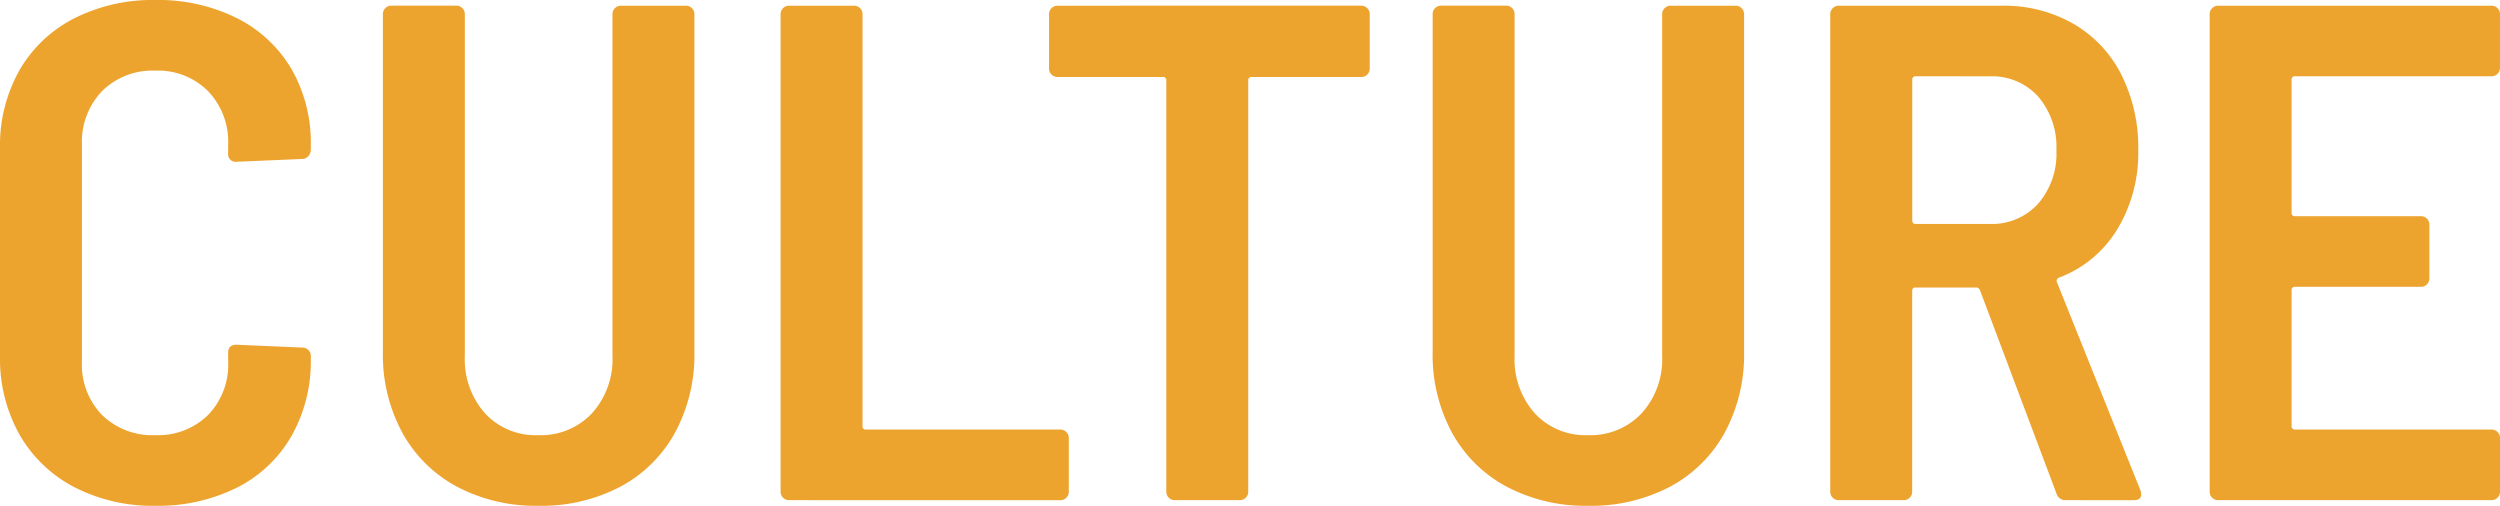
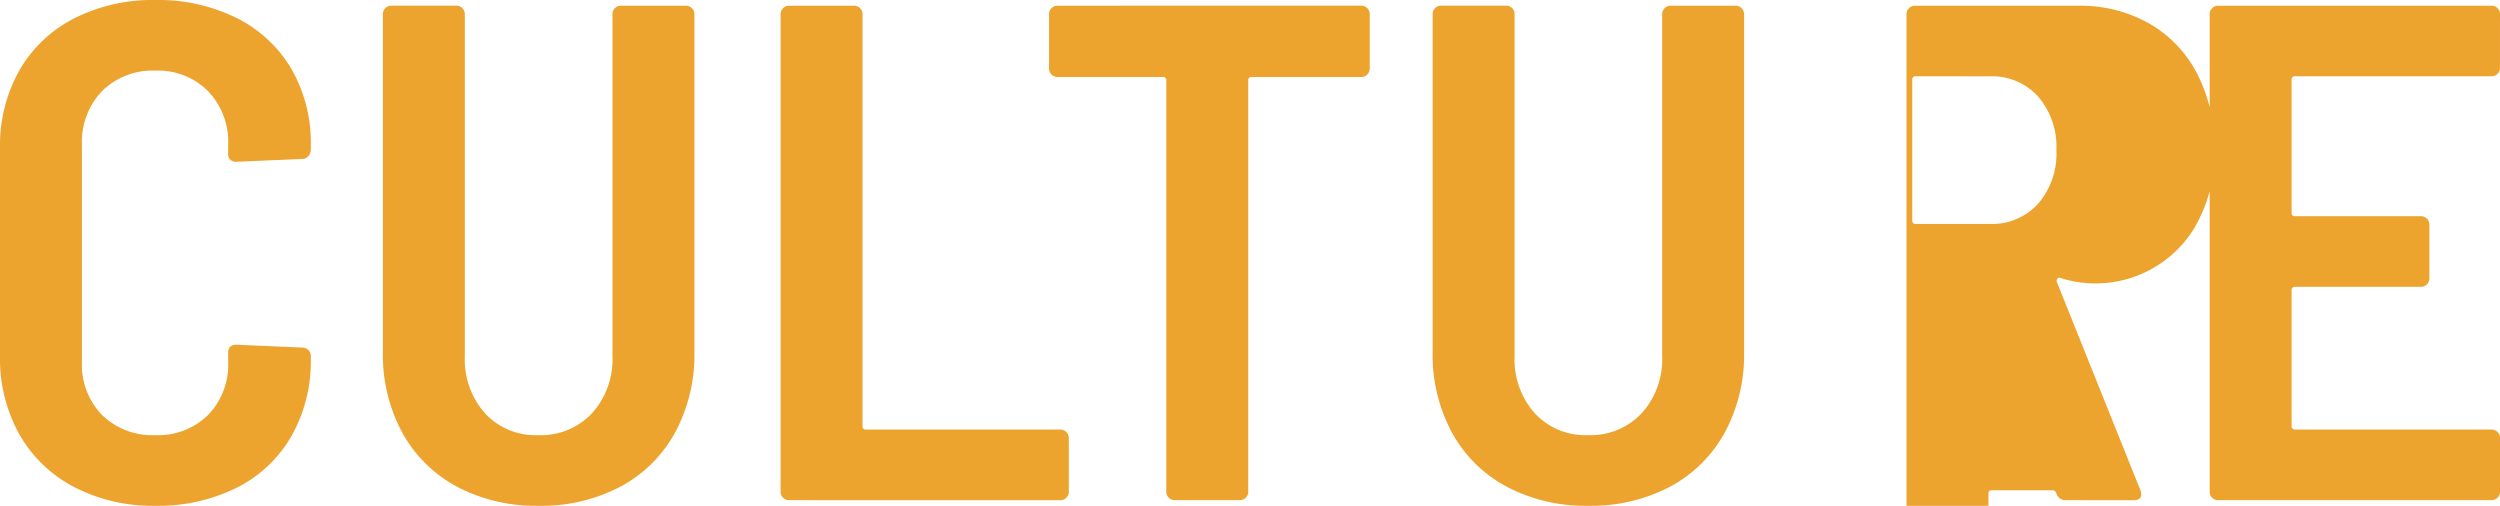
<svg xmlns="http://www.w3.org/2000/svg" width="222.107" height="44.936" viewBox="0 0 222.107 44.936">
-   <path d="M-197.873-40.024a15.181,15.181,0,0,1-7.217-1.663,11.907,11.907,0,0,1-4.864-4.676,13.765,13.765,0,0,1-1.726-6.966V-71.78a13.593,13.593,0,0,1,1.726-6.935,11.761,11.761,0,0,1,4.864-4.613,15.42,15.42,0,0,1,7.217-1.632,15.67,15.67,0,0,1,7.217,1.6,11.678,11.678,0,0,1,4.864,4.519,13.127,13.127,0,0,1,1.726,6.809v.377a.836.836,0,0,1-.22.565.684.684,0,0,1-.533.251l-5.837.251a.666.666,0,0,1-.753-.753v-.753a6.512,6.512,0,0,0-1.789-4.77,6.264,6.264,0,0,0-4.676-1.82,6.344,6.344,0,0,0-4.738,1.82,6.512,6.512,0,0,0-1.789,4.77v19.267a6.405,6.405,0,0,0,1.789,4.738,6.405,6.405,0,0,0,4.738,1.789,6.323,6.323,0,0,0,4.676-1.789,6.405,6.405,0,0,0,1.789-4.738v-.816q0-.69.753-.69l5.837.251a.726.726,0,0,1,.533.22.726.726,0,0,1,.22.533v.251a13.466,13.466,0,0,1-1.726,6.872,11.559,11.559,0,0,1-4.864,4.581A15.67,15.67,0,0,1-197.873-40.024Zm34.016,0a14.951,14.951,0,0,1-7.217-1.695,11.945,11.945,0,0,1-4.864-4.8,14.552,14.552,0,0,1-1.726-7.186v-30a.726.726,0,0,1,.22-.533.726.726,0,0,1,.533-.22h5.774a.726.726,0,0,1,.533.22.726.726,0,0,1,.22.533v30.376a7.216,7.216,0,0,0,1.789,5.084,6.129,6.129,0,0,0,4.738,1.946,6.228,6.228,0,0,0,4.77-1.946,7.141,7.141,0,0,0,1.82-5.084V-83.7a.726.726,0,0,1,.22-.533.726.726,0,0,1,.533-.22h5.774a.726.726,0,0,1,.533.22.726.726,0,0,1,.22.533v30a14.552,14.552,0,0,1-1.726,7.186,11.944,11.944,0,0,1-4.864,4.8A15.087,15.087,0,0,1-163.857-40.024Zm22.28-.5a.726.726,0,0,1-.533-.22.726.726,0,0,1-.22-.533V-83.7a.726.726,0,0,1,.22-.533.726.726,0,0,1,.533-.22h5.774a.726.726,0,0,1,.533.22.726.726,0,0,1,.22.533v36.589a.277.277,0,0,0,.314.314h17.259a.726.726,0,0,1,.533.22.726.726,0,0,1,.22.533v4.77a.726.726,0,0,1-.22.533.726.726,0,0,1-.533.22Zm50.836-43.932a.726.726,0,0,1,.533.22.726.726,0,0,1,.22.533v4.833a.726.726,0,0,1-.22.533.726.726,0,0,1-.533.22h-9.728a.277.277,0,0,0-.314.314v36.526a.726.726,0,0,1-.22.533.726.726,0,0,1-.533.22h-5.774a.726.726,0,0,1-.533-.22.726.726,0,0,1-.22-.533V-77.805a.277.277,0,0,0-.314-.314h-9.351a.726.726,0,0,1-.533-.22.726.726,0,0,1-.22-.533V-83.7a.726.726,0,0,1,.22-.533.726.726,0,0,1,.533-.22ZM-70.6-40.024a14.951,14.951,0,0,1-7.217-1.695,11.945,11.945,0,0,1-4.864-4.8A14.552,14.552,0,0,1-84.4-53.706v-30a.726.726,0,0,1,.22-.533.726.726,0,0,1,.533-.22h5.774a.726.726,0,0,1,.533.22.726.726,0,0,1,.22.533v30.376a7.216,7.216,0,0,0,1.789,5.084A6.129,6.129,0,0,0-70.6-46.3a6.228,6.228,0,0,0,4.77-1.946,7.141,7.141,0,0,0,1.82-5.084V-83.7a.726.726,0,0,1,.22-.533.726.726,0,0,1,.533-.22h5.774a.726.726,0,0,1,.533.22.726.726,0,0,1,.22.533v30a14.552,14.552,0,0,1-1.726,7.186,11.944,11.944,0,0,1-4.864,4.8A15.087,15.087,0,0,1-70.6-40.024Zm42.488-.5a.826.826,0,0,1-.879-.628l-6.778-18.012q-.126-.251-.314-.251h-5.4a.277.277,0,0,0-.314.314v17.824a.726.726,0,0,1-.22.533.726.726,0,0,1-.533.22h-5.774a.726.726,0,0,1-.533-.22.726.726,0,0,1-.22-.533V-83.7a.726.726,0,0,1,.22-.533.726.726,0,0,1,.533-.22h14.5a12.41,12.41,0,0,1,6.339,1.6,10.854,10.854,0,0,1,4.268,4.519,14.366,14.366,0,0,1,1.506,6.684,13.1,13.1,0,0,1-1.883,7.092A10.283,10.283,0,0,1-28.735-60.3a.3.3,0,0,0-.188.439L-21.518-41.4a.874.874,0,0,1,.063.377q0,.5-.628.5ZM-41.475-78.182a.277.277,0,0,0-.314.314v12.489a.277.277,0,0,0,.314.314h6.59a5.506,5.506,0,0,0,4.268-1.789,6.758,6.758,0,0,0,1.632-4.738,6.85,6.85,0,0,0-1.632-4.8,5.506,5.506,0,0,0-4.268-1.789Zm51.9-.753a.726.726,0,0,1-.22.533.726.726,0,0,1-.533.22H-7.773a.277.277,0,0,0-.314.314v11.8a.277.277,0,0,0,.314.314H3.4a.726.726,0,0,1,.533.22.726.726,0,0,1,.22.533v4.77a.726.726,0,0,1-.22.533.726.726,0,0,1-.533.22H-7.773a.277.277,0,0,0-.314.314v12.05a.277.277,0,0,0,.314.314H9.674a.726.726,0,0,1,.533.22.726.726,0,0,1,.22.533v4.77a.726.726,0,0,1-.22.533.726.726,0,0,1-.533.22H-14.614a.726.726,0,0,1-.533-.22.726.726,0,0,1-.22-.533V-83.7a.726.726,0,0,1,.22-.533.726.726,0,0,1,.533-.22H9.674a.726.726,0,0,1,.533.22.726.726,0,0,1,.22.533Z" transform="translate(211.68 84.96)" fill="#eda42f" />
+   <path d="M-197.873-40.024a15.181,15.181,0,0,1-7.217-1.663,11.907,11.907,0,0,1-4.864-4.676,13.765,13.765,0,0,1-1.726-6.966V-71.78a13.593,13.593,0,0,1,1.726-6.935,11.761,11.761,0,0,1,4.864-4.613,15.42,15.42,0,0,1,7.217-1.632,15.67,15.67,0,0,1,7.217,1.6,11.678,11.678,0,0,1,4.864,4.519,13.127,13.127,0,0,1,1.726,6.809v.377a.836.836,0,0,1-.22.565.684.684,0,0,1-.533.251l-5.837.251a.666.666,0,0,1-.753-.753v-.753a6.512,6.512,0,0,0-1.789-4.77,6.264,6.264,0,0,0-4.676-1.82,6.344,6.344,0,0,0-4.738,1.82,6.512,6.512,0,0,0-1.789,4.77v19.267a6.405,6.405,0,0,0,1.789,4.738,6.405,6.405,0,0,0,4.738,1.789,6.323,6.323,0,0,0,4.676-1.789,6.405,6.405,0,0,0,1.789-4.738v-.816q0-.69.753-.69l5.837.251a.726.726,0,0,1,.533.22.726.726,0,0,1,.22.533v.251a13.466,13.466,0,0,1-1.726,6.872,11.559,11.559,0,0,1-4.864,4.581A15.67,15.67,0,0,1-197.873-40.024Zm34.016,0a14.951,14.951,0,0,1-7.217-1.695,11.945,11.945,0,0,1-4.864-4.8,14.552,14.552,0,0,1-1.726-7.186v-30a.726.726,0,0,1,.22-.533.726.726,0,0,1,.533-.22h5.774a.726.726,0,0,1,.533.22.726.726,0,0,1,.22.533v30.376a7.216,7.216,0,0,0,1.789,5.084,6.129,6.129,0,0,0,4.738,1.946,6.228,6.228,0,0,0,4.77-1.946,7.141,7.141,0,0,0,1.82-5.084V-83.7a.726.726,0,0,1,.22-.533.726.726,0,0,1,.533-.22h5.774a.726.726,0,0,1,.533.22.726.726,0,0,1,.22.533v30a14.552,14.552,0,0,1-1.726,7.186,11.944,11.944,0,0,1-4.864,4.8A15.087,15.087,0,0,1-163.857-40.024Zm22.28-.5a.726.726,0,0,1-.533-.22.726.726,0,0,1-.22-.533V-83.7a.726.726,0,0,1,.22-.533.726.726,0,0,1,.533-.22h5.774a.726.726,0,0,1,.533.22.726.726,0,0,1,.22.533v36.589a.277.277,0,0,0,.314.314h17.259a.726.726,0,0,1,.533.22.726.726,0,0,1,.22.533v4.77a.726.726,0,0,1-.22.533.726.726,0,0,1-.533.22Zm50.836-43.932a.726.726,0,0,1,.533.22.726.726,0,0,1,.22.533v4.833a.726.726,0,0,1-.22.533.726.726,0,0,1-.533.22h-9.728a.277.277,0,0,0-.314.314v36.526a.726.726,0,0,1-.22.533.726.726,0,0,1-.533.22h-5.774a.726.726,0,0,1-.533-.22.726.726,0,0,1-.22-.533V-77.805a.277.277,0,0,0-.314-.314h-9.351a.726.726,0,0,1-.533-.22.726.726,0,0,1-.22-.533V-83.7a.726.726,0,0,1,.22-.533.726.726,0,0,1,.533-.22ZM-70.6-40.024a14.951,14.951,0,0,1-7.217-1.695,11.945,11.945,0,0,1-4.864-4.8A14.552,14.552,0,0,1-84.4-53.706v-30a.726.726,0,0,1,.22-.533.726.726,0,0,1,.533-.22h5.774a.726.726,0,0,1,.533.22.726.726,0,0,1,.22.533v30.376a7.216,7.216,0,0,0,1.789,5.084A6.129,6.129,0,0,0-70.6-46.3a6.228,6.228,0,0,0,4.77-1.946,7.141,7.141,0,0,0,1.82-5.084V-83.7a.726.726,0,0,1,.22-.533.726.726,0,0,1,.533-.22h5.774a.726.726,0,0,1,.533.22.726.726,0,0,1,.22.533v30a14.552,14.552,0,0,1-1.726,7.186,11.944,11.944,0,0,1-4.864,4.8A15.087,15.087,0,0,1-70.6-40.024Zm42.488-.5a.826.826,0,0,1-.879-.628q-.126-.251-.314-.251h-5.4a.277.277,0,0,0-.314.314v17.824a.726.726,0,0,1-.22.533.726.726,0,0,1-.533.22h-5.774a.726.726,0,0,1-.533-.22.726.726,0,0,1-.22-.533V-83.7a.726.726,0,0,1,.22-.533.726.726,0,0,1,.533-.22h14.5a12.41,12.41,0,0,1,6.339,1.6,10.854,10.854,0,0,1,4.268,4.519,14.366,14.366,0,0,1,1.506,6.684,13.1,13.1,0,0,1-1.883,7.092A10.283,10.283,0,0,1-28.735-60.3a.3.3,0,0,0-.188.439L-21.518-41.4a.874.874,0,0,1,.063.377q0,.5-.628.5ZM-41.475-78.182a.277.277,0,0,0-.314.314v12.489a.277.277,0,0,0,.314.314h6.59a5.506,5.506,0,0,0,4.268-1.789,6.758,6.758,0,0,0,1.632-4.738,6.85,6.85,0,0,0-1.632-4.8,5.506,5.506,0,0,0-4.268-1.789Zm51.9-.753a.726.726,0,0,1-.22.533.726.726,0,0,1-.533.22H-7.773a.277.277,0,0,0-.314.314v11.8a.277.277,0,0,0,.314.314H3.4a.726.726,0,0,1,.533.22.726.726,0,0,1,.22.533v4.77a.726.726,0,0,1-.22.533.726.726,0,0,1-.533.22H-7.773a.277.277,0,0,0-.314.314v12.05a.277.277,0,0,0,.314.314H9.674a.726.726,0,0,1,.533.22.726.726,0,0,1,.22.533v4.77a.726.726,0,0,1-.22.533.726.726,0,0,1-.533.22H-14.614a.726.726,0,0,1-.533-.22.726.726,0,0,1-.22-.533V-83.7a.726.726,0,0,1,.22-.533.726.726,0,0,1,.533-.22H9.674a.726.726,0,0,1,.533.22.726.726,0,0,1,.22.533Z" transform="translate(211.68 84.96)" fill="#eda42f" />
</svg>